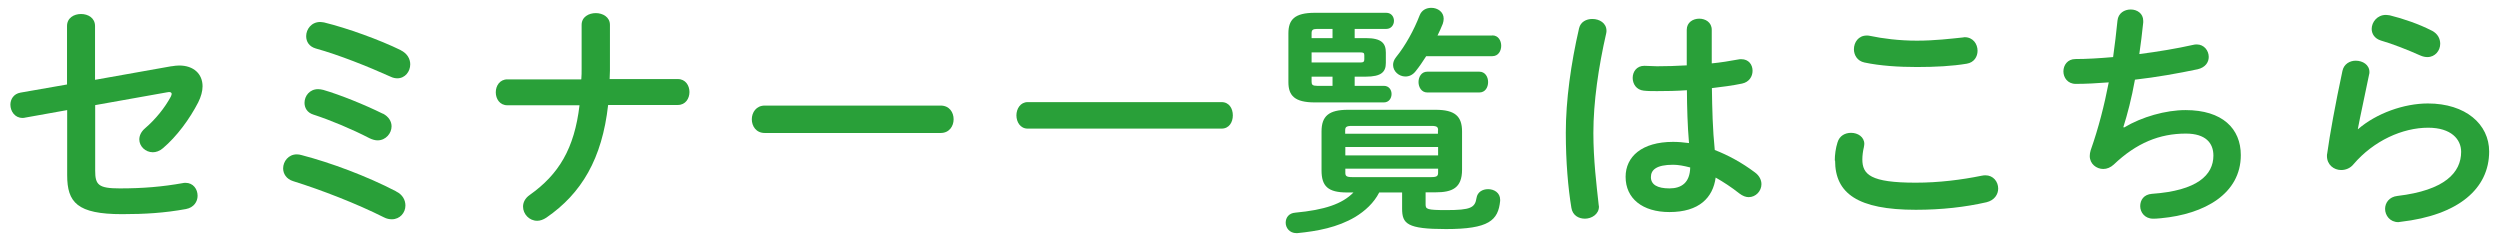
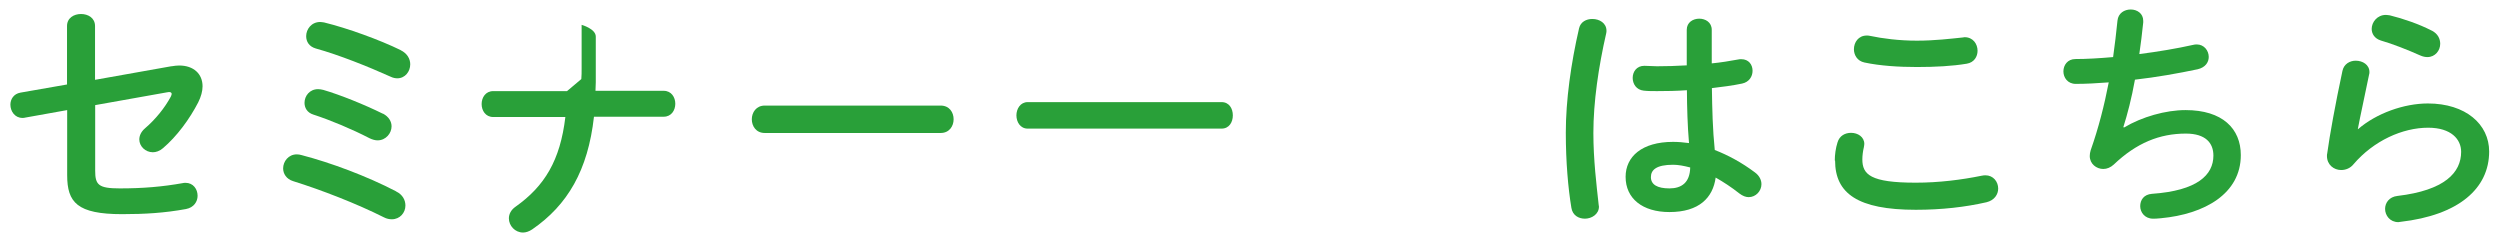
<svg xmlns="http://www.w3.org/2000/svg" width="166" height="16" viewBox="0 0 166 16">
  <path d="m11.4,4.4c.18-.03.34-.05.5-.05.96,0,1.55.56,1.55,1.38,0,.32-.1.69-.29,1.07-.58,1.12-1.42,2.26-2.34,3.04-.22.19-.46.27-.67.27-.5,0-.9-.4-.9-.85,0-.24.11-.51.38-.74.71-.61,1.31-1.36,1.71-2.1.03-.08.06-.13.06-.18,0-.08-.06-.13-.18-.13-.03,0-.08.02-.13.02l-4.77.85v4.35c0,.94.21,1.18,1.63,1.18,1.55,0,2.83-.11,4.18-.35.06-.02.13-.02.19-.02.51,0,.8.42.8.86,0,.38-.24.78-.77.88-1.42.26-2.72.34-4.24.34-2.99,0-3.65-.78-3.65-2.59v-4.32l-2.79.5c-.06.02-.11.02-.18.02-.51,0-.8-.45-.8-.88,0-.35.21-.72.67-.8l3.09-.54V1.73c0-.54.46-.8.93-.8s.93.26.93.8v3.57l5.06-.9Z" style="fill:#29a039;stroke-width:0px" />
  <path d="m26.3,12.71c.45.22.62.59.62.94,0,.48-.37.91-.9.91-.16,0-.34-.03-.53-.13-1.81-.91-4.16-1.82-6.02-2.4-.46-.14-.67-.5-.67-.85,0-.46.35-.93.91-.93.11,0,.21.02.32.05,1.92.5,4.32,1.39,6.26,2.4Zm-.88-5.17c.4.21.58.53.58.85,0,.46-.38.93-.93.93-.16,0-.34-.05-.53-.14-1.18-.61-2.59-1.2-3.73-1.57-.42-.13-.59-.46-.59-.78,0-.46.34-.91.9-.91.11,0,.22.02.35.05,1.1.32,2.74.98,3.95,1.58Zm1.18-4.21c.45.22.64.59.64.94,0,.48-.34.93-.86.93-.13,0-.29-.03-.45-.11-1.49-.67-3.41-1.44-4.96-1.87-.45-.13-.64-.46-.64-.82,0-.46.35-.94.93-.94.08,0,.16.02.26.03,1.55.38,3.68,1.15,5.09,1.84Z" style="fill:#29a039;stroke-width:0px" />
-   <path d="m38.6,5.25c.02-.22.02-.46.02-.7V1.65c0-.53.48-.78.94-.78s.94.26.94.78v3.04c0,.19-.02.37-.02.56h4.53c.51,0,.77.43.77.86s-.26.86-.77.86h-4.63c-.4,3.57-1.76,5.87-4.1,7.48-.21.14-.42.21-.61.21-.53,0-.94-.45-.94-.94,0-.27.13-.56.45-.78,1.92-1.36,2.96-3.07,3.3-5.95h-4.79c-.51,0-.77-.43-.77-.86s.26-.86.77-.86h4.9Z" style="fill:#29a039;stroke-width:0px" />
+   <path d="m38.6,5.25c.02-.22.02-.46.02-.7V1.65s.94.26.94.78v3.04c0,.19-.02.37-.02.56h4.53c.51,0,.77.43.77.86s-.26.86-.77.86h-4.63c-.4,3.57-1.76,5.87-4.1,7.48-.21.14-.42.21-.61.21-.53,0-.94-.45-.94-.94,0-.27.13-.56.45-.78,1.92-1.36,2.96-3.07,3.3-5.95h-4.79c-.51,0-.77-.43-.77-.86s.26-.86.77-.86h4.9Z" style="fill:#29a039;stroke-width:0px" />
  <path d="m62.46,7.01c.58,0,.86.45.86.91s-.29.91-.86.91h-11.68c-.58,0-.86-.46-.86-.91s.29-.91.86-.91h11.68Z" style="fill:#29a039;stroke-width:0px" />
  <path d="m81.11,6.78c.51,0,.75.43.75.88s-.24.88-.75.88h-12.87c-.5,0-.75-.45-.75-.88s.26-.88.75-.88h12.87Z" style="fill:#29a039;stroke-width:0px" />
-   <path d="m94.66,12.79v.78c0,.32.08.38,1.38.38,1.62,0,1.9-.16,2-.8.06-.4.4-.59.77-.59.4,0,.8.24.8.7v.08c-.13,1.3-.75,1.87-3.6,1.87-2.58,0-2.91-.35-2.91-1.36v-1.07h-1.52c-.35.69-.94,1.23-1.6,1.63-1.17.69-2.51.94-3.84,1.07h-.06c-.45,0-.71-.35-.71-.69s.21-.64.64-.67c1.94-.18,3.12-.58,3.86-1.34h-.42c-1.28,0-1.7-.42-1.7-1.47v-2.58c0-1.02.48-1.44,1.76-1.44h5.81c1.28,0,1.76.42,1.76,1.44v2.54c0,1.22-.66,1.5-1.76,1.5h-.66Zm-2.77-7.09c.34,0,.51.27.51.54,0,.29-.18.56-.51.56h-4.59c-1.33,0-1.75-.45-1.75-1.34v-3.25c0-.91.42-1.36,1.75-1.36h4.75c.34,0,.51.27.51.53,0,.27-.18.54-.51.54h-2.1v.61h.74c1.04,0,1.33.34,1.33.96v.69c0,.59-.29.91-1.33.91h-.74v.61h1.94Zm-3.41-3.17v-.61h-1.02c-.3,0-.37.08-.37.29v.32h1.39Zm1.84,1.62c.21,0,.27-.05.27-.21v-.27c0-.16-.06-.19-.27-.19h-3.23v.67h3.23Zm-1.84.94h-1.39v.34c0,.19.06.27.37.27h1.02v-.61Zm7.01,3.57c0-.22-.06-.3-.45-.3h-5.27c-.38,0-.45.08-.45.3v.22h6.16v-.22Zm-6.16,1.66h6.16v-.56h-6.16v.56Zm5.71,1.44c.38,0,.45-.08.45-.3v-.26h-6.16v.26c0,.22.06.3.45.3h5.27Zm4.05-9.41c.4,0,.59.35.59.69s-.19.69-.59.69h-4.39c-.22.35-.46.7-.71,1.01-.19.24-.43.34-.67.34-.43,0-.82-.34-.82-.77,0-.16.06-.35.21-.53.61-.75,1.18-1.79,1.55-2.75.14-.37.46-.51.78-.51.42,0,.82.27.82.72,0,.11-.02.22-.06.34-.1.26-.22.51-.35.78h3.63Zm-4.32,3.79c-.38,0-.58-.35-.58-.69s.19-.69.58-.69h3.46c.38,0,.58.34.58.69s-.19.69-.58.69h-3.46Z" style="fill:#29a039;stroke-width:0px" />
  <path d="m105.74,1.26c.46,0,.93.27.93.78,0,.05,0,.11-.02.18-.51,2.23-.85,4.56-.85,6.61,0,1.78.21,3.47.35,4.75,0,.05.02.1.02.14,0,.5-.48.8-.93.8-.42,0-.82-.22-.9-.72-.22-1.33-.37-3.07-.37-4.99,0-2.15.34-4.59.88-6.93.1-.43.48-.62.88-.62Zm7.91,2.95c.62-.06,1.22-.16,1.76-.26.08-.02.14-.02.21-.02.5,0,.75.37.75.77,0,.37-.22.75-.7.85-.62.13-1.31.22-2,.3.02,1.38.05,2.75.19,4.11.88.34,1.79.83,2.67,1.49.3.22.43.51.43.78,0,.45-.37.86-.85.86-.19,0-.4-.08-.61-.24-.53-.42-1.07-.77-1.58-1.06-.18,1.33-1.09,2.29-3.07,2.29-1.79,0-2.91-.9-2.91-2.34,0-1.33,1.07-2.32,3.15-2.32.34,0,.69.03,1.06.08-.1-1.17-.13-2.34-.14-3.51-.69.05-1.36.06-1.98.06-.32,0-.61,0-.88-.03-.5-.05-.74-.45-.74-.85s.26-.8.77-.8c.29,0,.56.03.85.03.62,0,1.28-.02,1.97-.06V1.98c0-.5.42-.74.83-.74s.83.24.83.74v2.23Zm-1.42,6.91c-.42-.11-.8-.18-1.14-.18-1.12,0-1.47.35-1.47.82,0,.5.43.75,1.23.75s1.36-.38,1.38-1.39Z" style="fill:#29a039;stroke-width:0px" />
  <path d="m121.83,10.66c0-.38.06-.83.18-1.2.13-.45.51-.64.9-.64.45,0,.88.27.88.74,0,.06-.02.14-.03.22-.06.24-.1.56-.1.8,0,1.01.54,1.55,3.54,1.55,1.55,0,3.04-.19,4.37-.46.1-.02.18-.03.26-.03.53,0,.85.43.85.88,0,.38-.24.78-.78.91-1.41.32-2.96.5-4.69.5-3.86,0-5.36-1.09-5.36-3.27Zm5.46-7.96c1.17,0,2.24-.13,3.02-.21.05,0,.1-.02.14-.02.56,0,.86.45.86.9,0,.38-.22.78-.72.86-.96.16-2.08.22-3.3.22s-2.46-.08-3.49-.3c-.48-.1-.7-.5-.7-.88,0-.46.3-.91.85-.91.06,0,.14,0,.21.02.85.18,1.94.32,3.12.32Z" style="fill:#29a039;stroke-width:0px" />
  <path d="m141.05,8.46c1.17-.7,2.75-1.15,4.07-1.15,2.45,0,3.67,1.23,3.67,2.99,0,2.56-2.4,3.92-5.3,4.19-.26.03-.4.03-.53.03-.54,0-.85-.42-.85-.83s.24-.78.78-.82c3.01-.21,4.08-1.25,4.08-2.54,0-.83-.51-1.46-1.83-1.46-1.74,0-3.28.62-4.79,2.06-.21.19-.45.29-.69.29-.46,0-.9-.34-.9-.86,0-.13.02-.24.06-.38.53-1.5.91-3.01,1.2-4.51-.78.06-1.52.1-2.19.1-.54,0-.82-.42-.82-.83s.27-.82.8-.82c.74,0,1.58-.05,2.5-.13.11-.8.21-1.6.29-2.42.05-.5.46-.74.88-.74s.83.26.83.75v.11c-.08.74-.16,1.44-.26,2.1,1.25-.16,2.5-.37,3.57-.61.08-.02.16-.03.24-.03.5,0,.8.42.8.83,0,.35-.22.7-.74.82-1.28.27-2.74.53-4.16.69-.22,1.23-.5,2.3-.77,3.15l.03.02Z" style="fill:#29a039;stroke-width:0px" />
  <path d="m156.57,8.58c1.22-1.06,3.06-1.71,4.64-1.71,2.51,0,4.07,1.38,4.07,3.19,0,2.46-2.03,4.23-5.89,4.67-.05,0-.1.02-.14.02-.56,0-.88-.45-.88-.88,0-.4.27-.8.82-.86,3.14-.37,4.23-1.55,4.23-2.93,0-.83-.66-1.6-2.19-1.6-1.7,0-3.62.86-4.96,2.43-.22.27-.53.38-.82.38-.48,0-.94-.35-.94-.93,0-.06,0-.13.02-.19.16-1.18.54-3.28,1.01-5.47.1-.46.5-.67.88-.67.46,0,.91.27.91.75,0,.05,0,.11-.02.16-.3,1.49-.58,2.71-.75,3.63l.03.02Zm4.9-6.55c.4.21.56.54.56.88,0,.45-.34.88-.85.88-.14,0-.3-.03-.48-.11-.83-.37-1.84-.77-2.61-.99-.42-.13-.61-.45-.61-.77,0-.45.37-.93.94-.93.08,0,.18.02.27.03.86.21,1.94.58,2.77,1.01Z" style="fill:#29a039;stroke-width:0px" />
  <rect width="166" height="16" style="fill:none;stroke-width:0px" />
</svg>